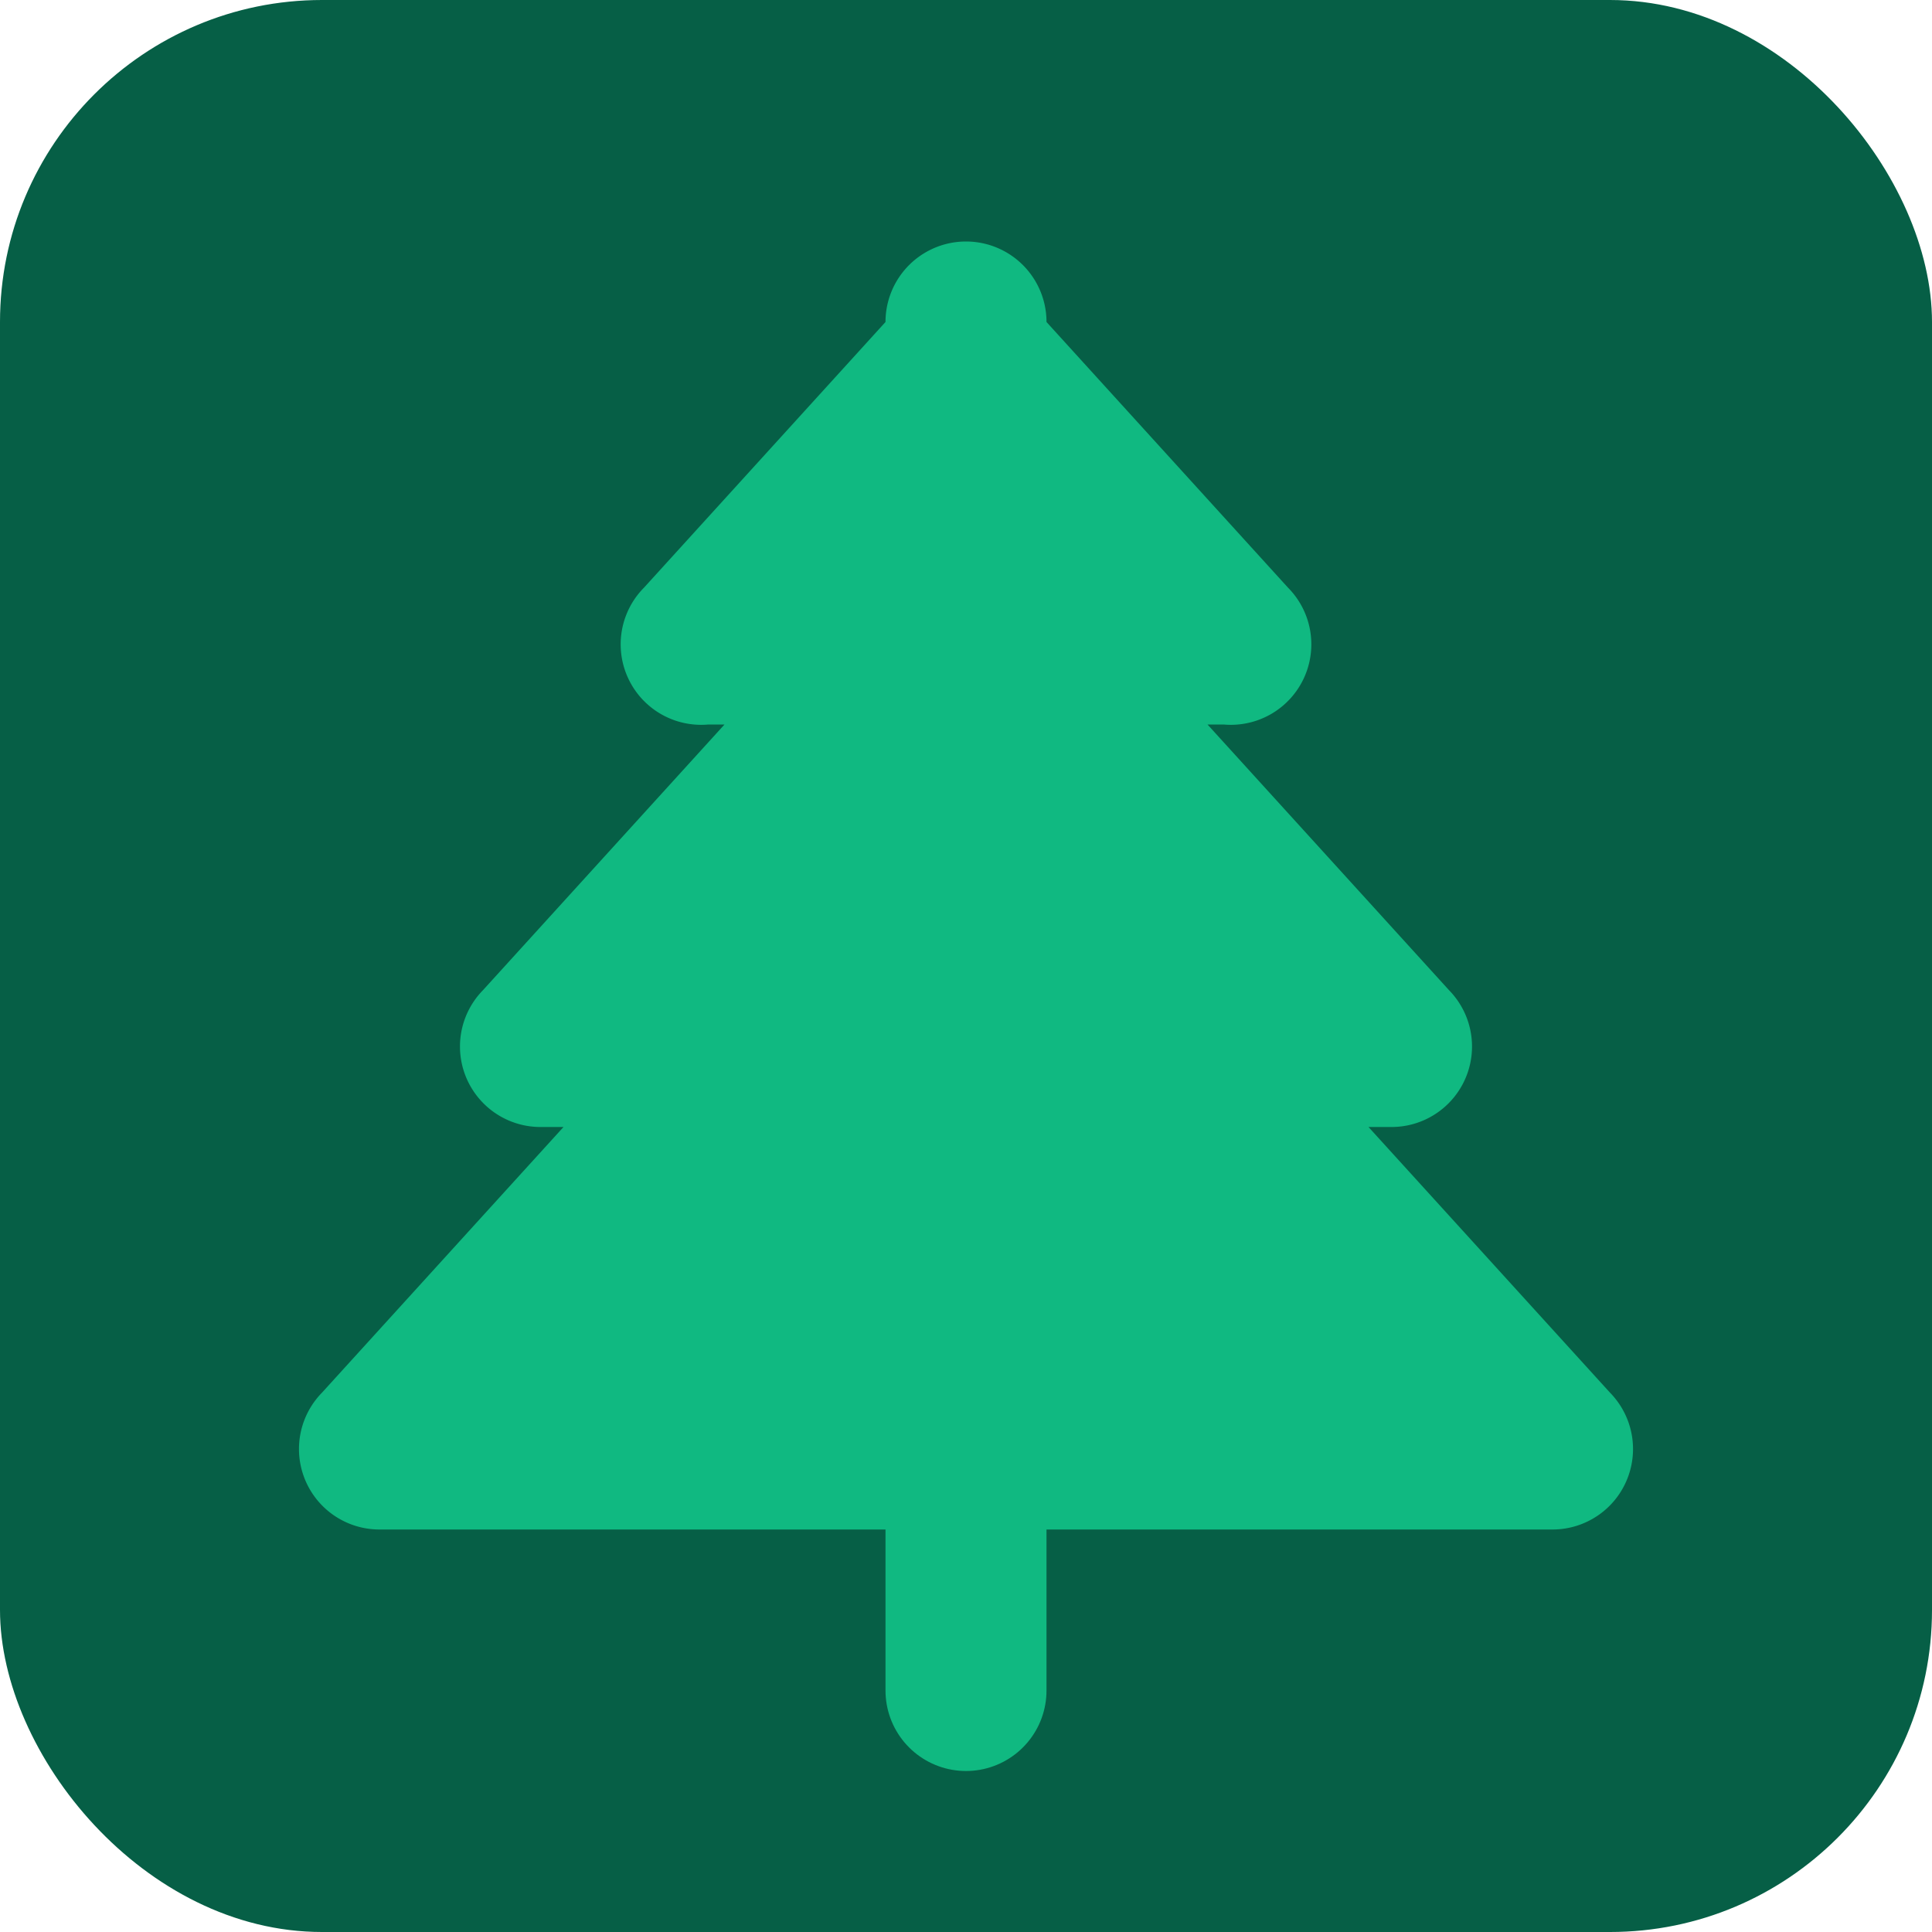
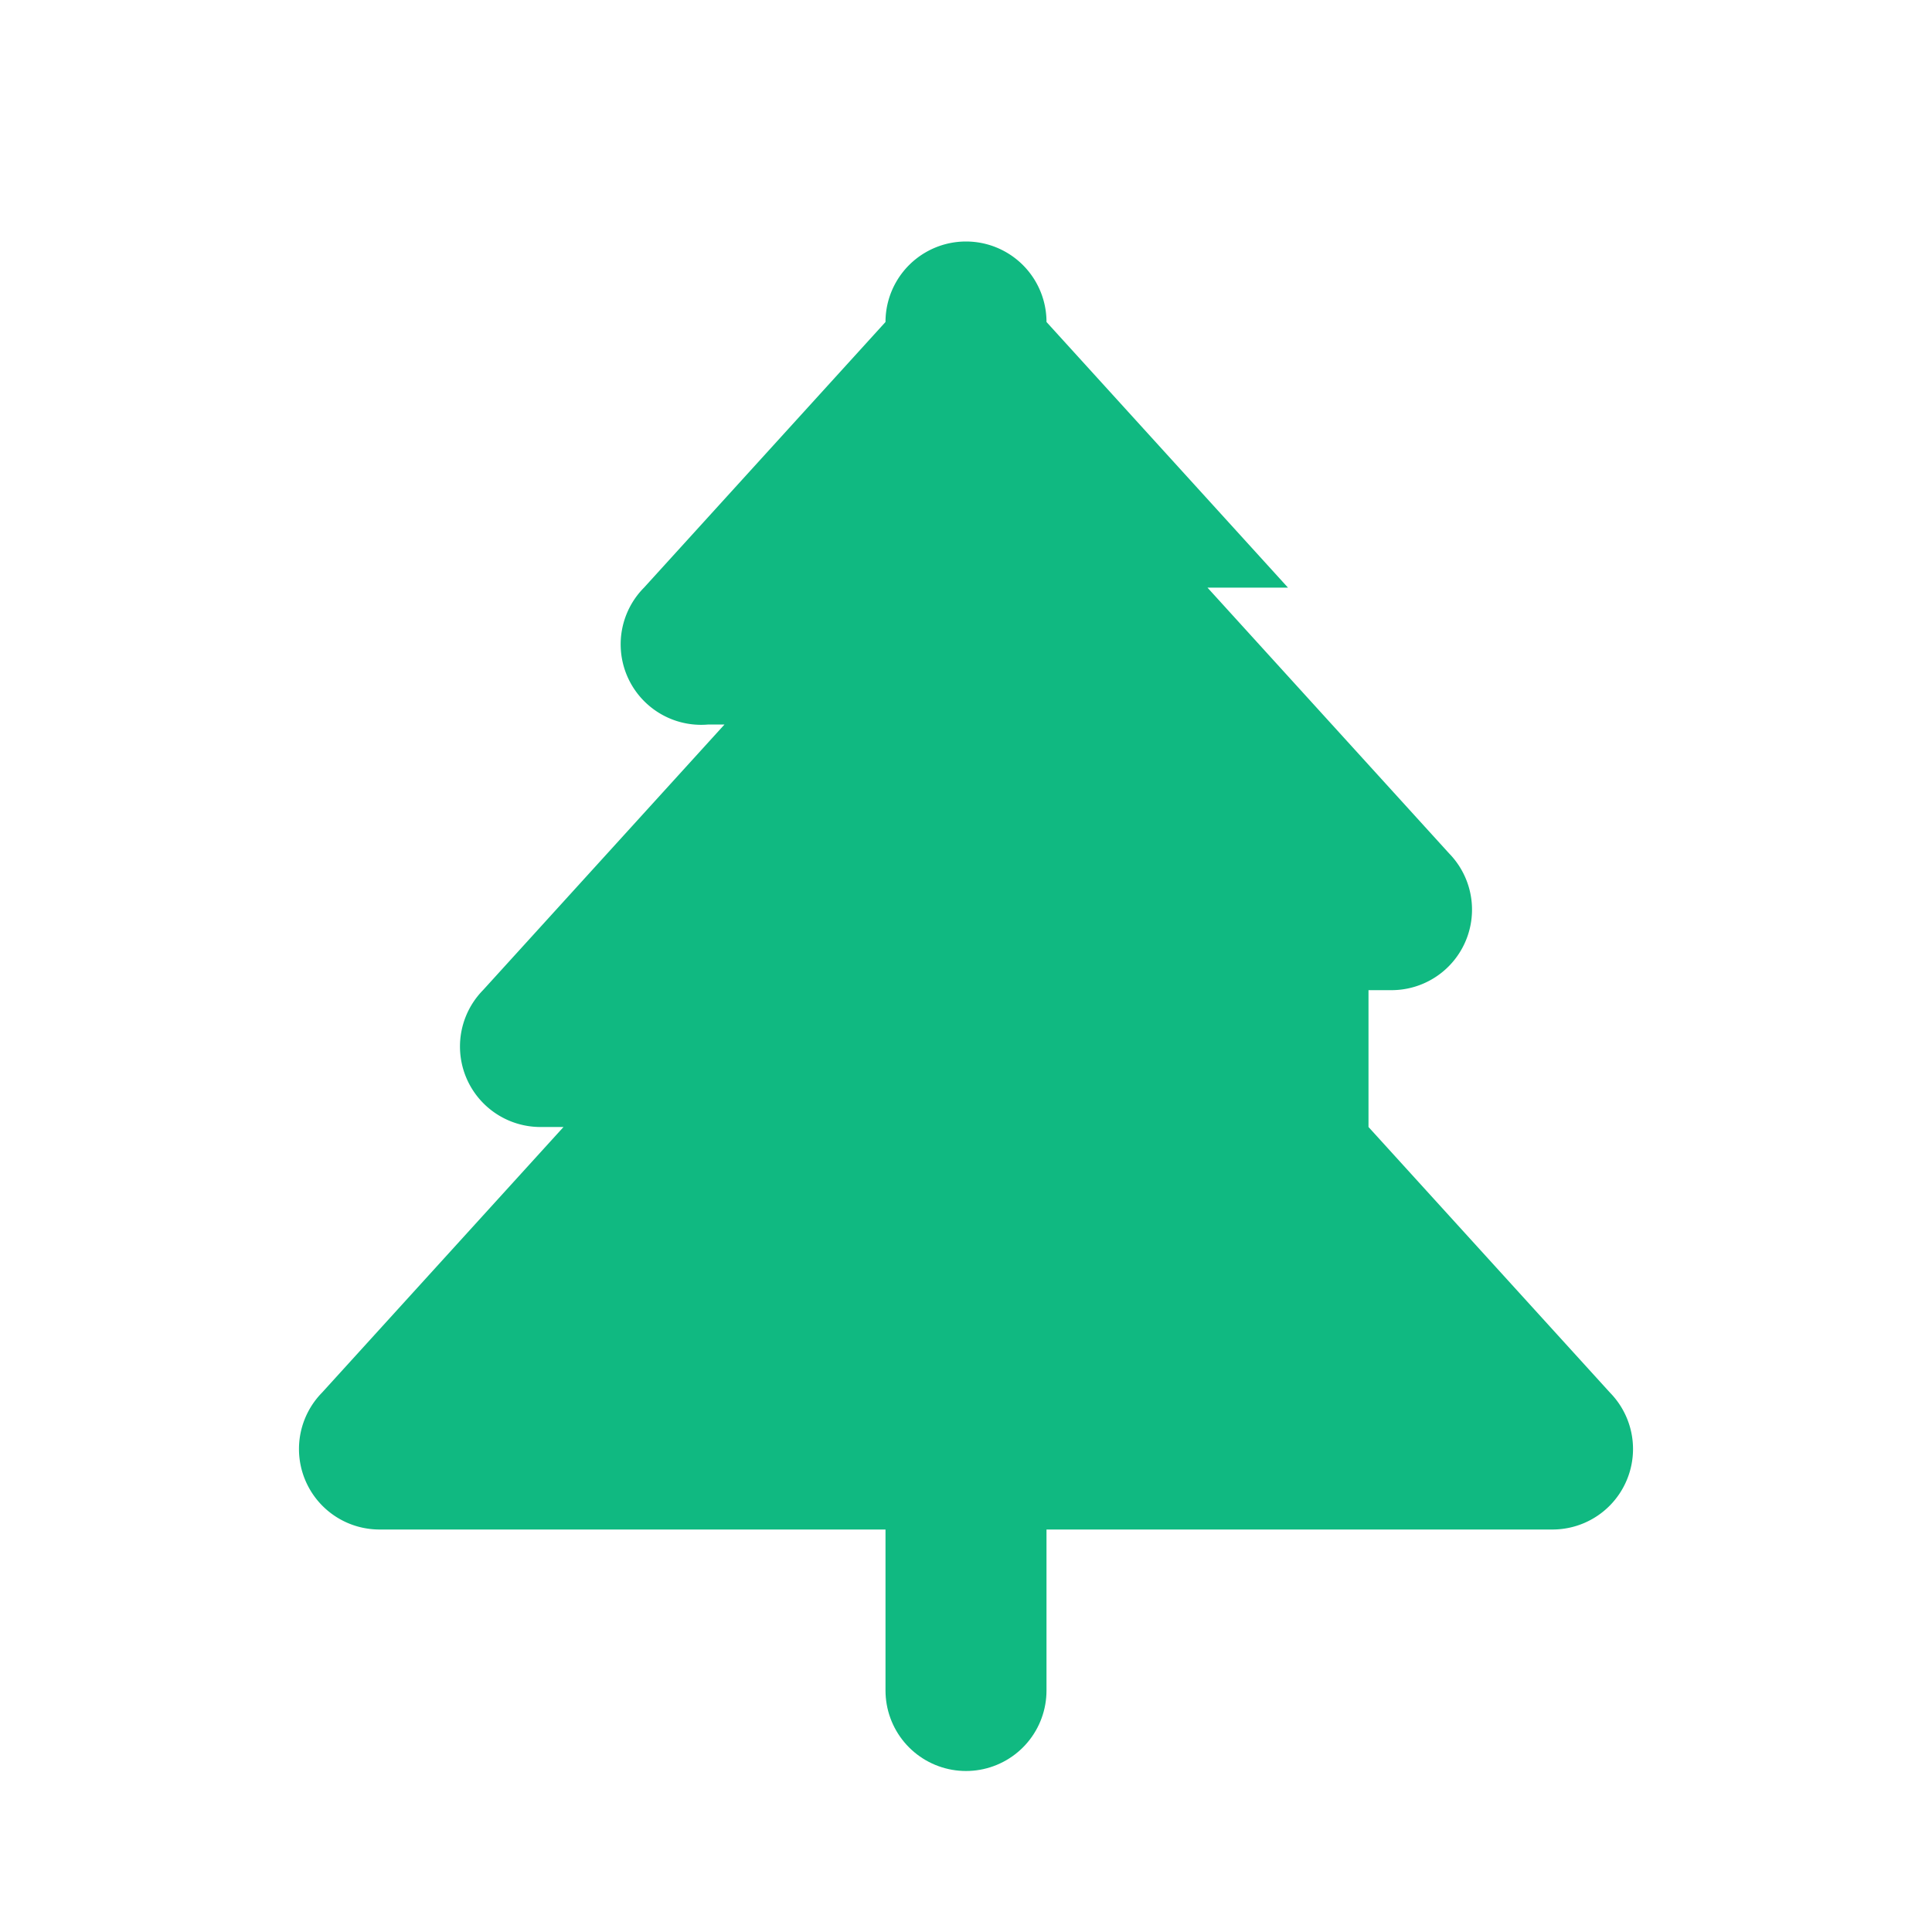
<svg xmlns="http://www.w3.org/2000/svg" width="32" height="32" viewBox="0 0 24 24" fill="none">
-   <rect width="24" height="24" fill="#065f46" rx="4" />
-   <path d="m17 14 3 3.3a1 1 0 0 1-.7 1.7H4.7a1 1 0 0 1-.7-1.7L7 14h-.3a1 1 0 0 1-.7-1.7L9 9h-.2a1 1 0 0 1-.8-1.7L11 4a1 1 0 0 1 2 0l3 3.3a1 1 0 0 1-.8 1.7H15l3 3.3a1 1 0 0 1-.7 1.7H17Z" fill="#10b981" />
+   <path d="m17 14 3 3.3a1 1 0 0 1-.7 1.7H4.7a1 1 0 0 1-.7-1.7L7 14h-.3a1 1 0 0 1-.7-1.7L9 9h-.2a1 1 0 0 1-.8-1.7L11 4a1 1 0 0 1 2 0l3 3.3H15l3 3.3a1 1 0 0 1-.7 1.7H17Z" fill="#10b981" />
  <path d="M12 21v-6" stroke="#10b981" stroke-width="2" stroke-linecap="round" />
</svg>